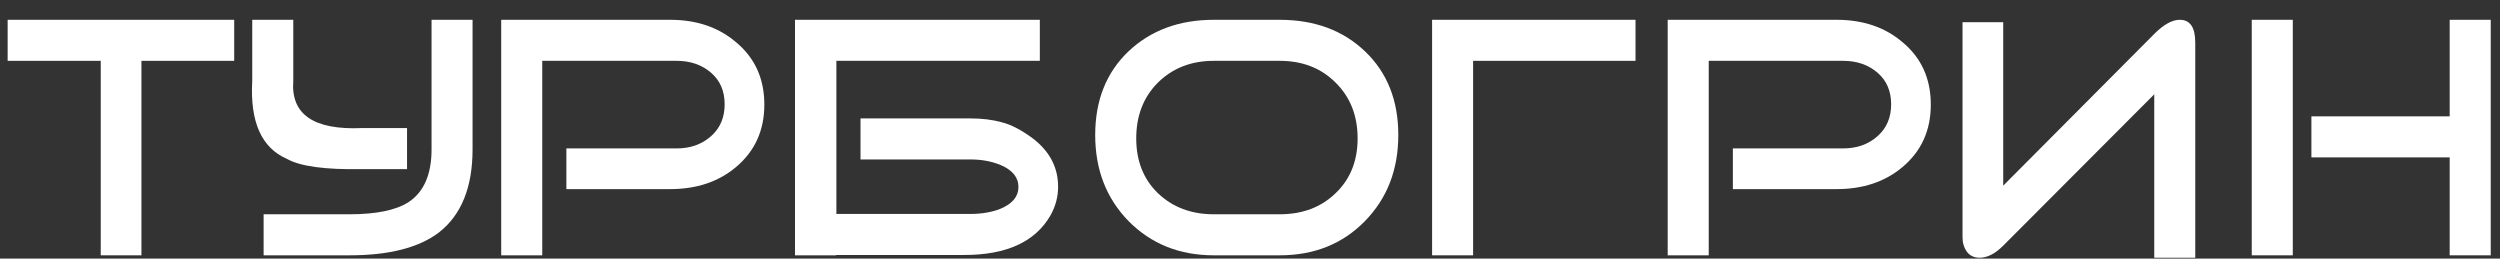
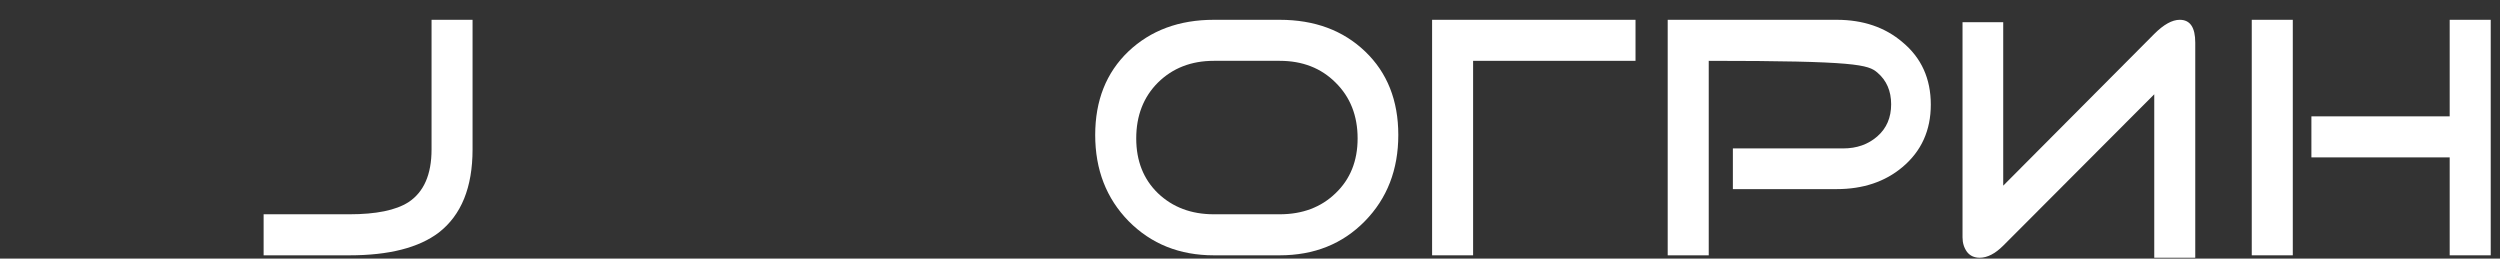
<svg xmlns="http://www.w3.org/2000/svg" width="87" height="9" viewBox="0 0 87 9" fill="none">
  <rect x="0" y="0" width="87" height="9" fill="#333333" stroke="none" />
-   <path d="M29.106 2.117V7.445H33.774C34.166 7.445 34.514 7.385 34.818 7.265C35.234 7.089 35.442 6.837 35.442 6.509C35.442 6.173 35.234 5.917 34.818 5.741C34.506 5.613 34.158 5.549 33.774 5.549H29.946V4.121H33.774C34.174 4.121 34.534 4.165 34.854 4.253C35.182 4.333 35.55 4.525 35.958 4.829C36.534 5.277 36.822 5.833 36.822 6.497C36.822 6.849 36.734 7.181 36.558 7.493C36.03 8.413 35.03 8.873 33.558 8.873H29.094V8.885H27.666V0.689H27.678V0.677L27.69 0.689H36.186V2.117H29.106Z" fill="white" />
  <path fill-rule="evenodd" clip-rule="evenodd" d="M47.497 7.697C48.273 6.905 48.661 5.905 48.661 4.697C48.661 3.497 48.277 2.529 47.509 1.793C46.741 1.057 45.749 0.689 44.533 0.689H42.241C41.033 0.689 40.041 1.057 39.265 1.793C38.497 2.529 38.113 3.497 38.113 4.697C38.113 5.905 38.501 6.905 39.277 7.697C40.061 8.489 41.049 8.885 42.241 8.885H44.533C45.733 8.885 46.721 8.489 47.497 7.697ZM46.477 2.873C46.989 3.377 47.245 4.025 47.245 4.817C47.245 5.601 46.989 6.237 46.477 6.725C45.973 7.213 45.325 7.457 44.533 7.457H42.241C41.457 7.457 40.809 7.213 40.297 6.725C39.793 6.237 39.541 5.601 39.541 4.817C39.541 4.025 39.793 3.377 40.297 2.873C40.809 2.369 41.457 2.117 42.241 2.117H44.533C45.325 2.117 45.973 2.369 46.477 2.873Z" fill="white" />
  <path d="M56.916 2.117H51.264V8.885H49.837V0.689H56.916V2.117Z" fill="white" />
-   <path d="M66.208 5.813C66.864 5.261 67.192 4.537 67.192 3.641C67.192 2.737 66.864 2.013 66.208 1.469C65.6 0.949 64.836 0.689 63.916 0.689H58.036V8.885H59.464V2.117H64.144C64.616 2.117 65.012 2.253 65.332 2.525C65.652 2.797 65.812 3.165 65.812 3.629C65.812 4.093 65.652 4.465 65.332 4.745C65.012 5.025 64.616 5.165 64.144 5.165H60.304V6.581H63.916C64.836 6.581 65.6 6.325 66.208 5.813Z" fill="white" />
+   <path d="M66.208 5.813C66.864 5.261 67.192 4.537 67.192 3.641C67.192 2.737 66.864 2.013 66.208 1.469C65.6 0.949 64.836 0.689 63.916 0.689H58.036V8.885H59.464V2.117C64.616 2.117 65.012 2.253 65.332 2.525C65.652 2.797 65.812 3.165 65.812 3.629C65.812 4.093 65.652 4.465 65.332 4.745C65.012 5.025 64.616 5.165 64.144 5.165H60.304V6.581H63.916C64.836 6.581 65.6 6.325 66.208 5.813Z" fill="white" />
  <path d="M76.395 1.481V8.969H74.968V3.281L69.712 8.549C69.431 8.829 69.159 8.969 68.895 8.969C68.704 8.969 68.555 8.901 68.451 8.765C68.347 8.621 68.296 8.453 68.296 8.261V0.773H69.712V6.461L74.968 1.181C75.296 0.853 75.591 0.689 75.856 0.689C76.216 0.689 76.395 0.953 76.395 1.481Z" fill="white" />
  <path d="M86.677 8.885H85.249V5.477H80.437V4.049H85.249V0.689H86.677V8.885Z" fill="white" />
  <path d="M79.789 8.885H78.361V0.689H79.789V8.885Z" fill="white" />
-   <path d="M25.614 5.813C26.27 5.261 26.599 4.537 26.599 3.641C26.599 2.737 26.27 2.013 25.614 1.469C25.006 0.949 24.242 0.689 23.323 0.689H17.442V8.885H18.87V2.117H23.55C24.023 2.117 24.419 2.253 24.738 2.525C25.058 2.797 25.218 3.165 25.218 3.629C25.218 4.093 25.058 4.465 24.738 4.745C24.419 5.025 24.023 5.165 23.55 5.165H19.71V6.581H23.323C24.242 6.581 25.006 6.325 25.614 5.813Z" fill="white" />
  <path d="M16.445 5.201C16.445 6.521 16.053 7.485 15.27 8.093C14.573 8.621 13.537 8.885 12.162 8.885H9.174V7.457H12.162C13.089 7.457 13.774 7.317 14.213 7.037C14.749 6.685 15.018 6.073 15.018 5.201V0.689H16.445V5.201Z" fill="white" />
-   <path d="M14.165 5.885H12.594C11.313 5.909 10.441 5.789 9.978 5.525C9.098 5.141 8.698 4.237 8.778 2.813V0.689H10.206V2.813C10.117 3.981 10.914 4.529 12.594 4.457H14.165V5.885Z" fill="white" />
-   <path d="M4.922 2.117H8.15V0.689H0.266V2.117H3.506V8.885H4.922V2.117Z" fill="white" />
</svg>